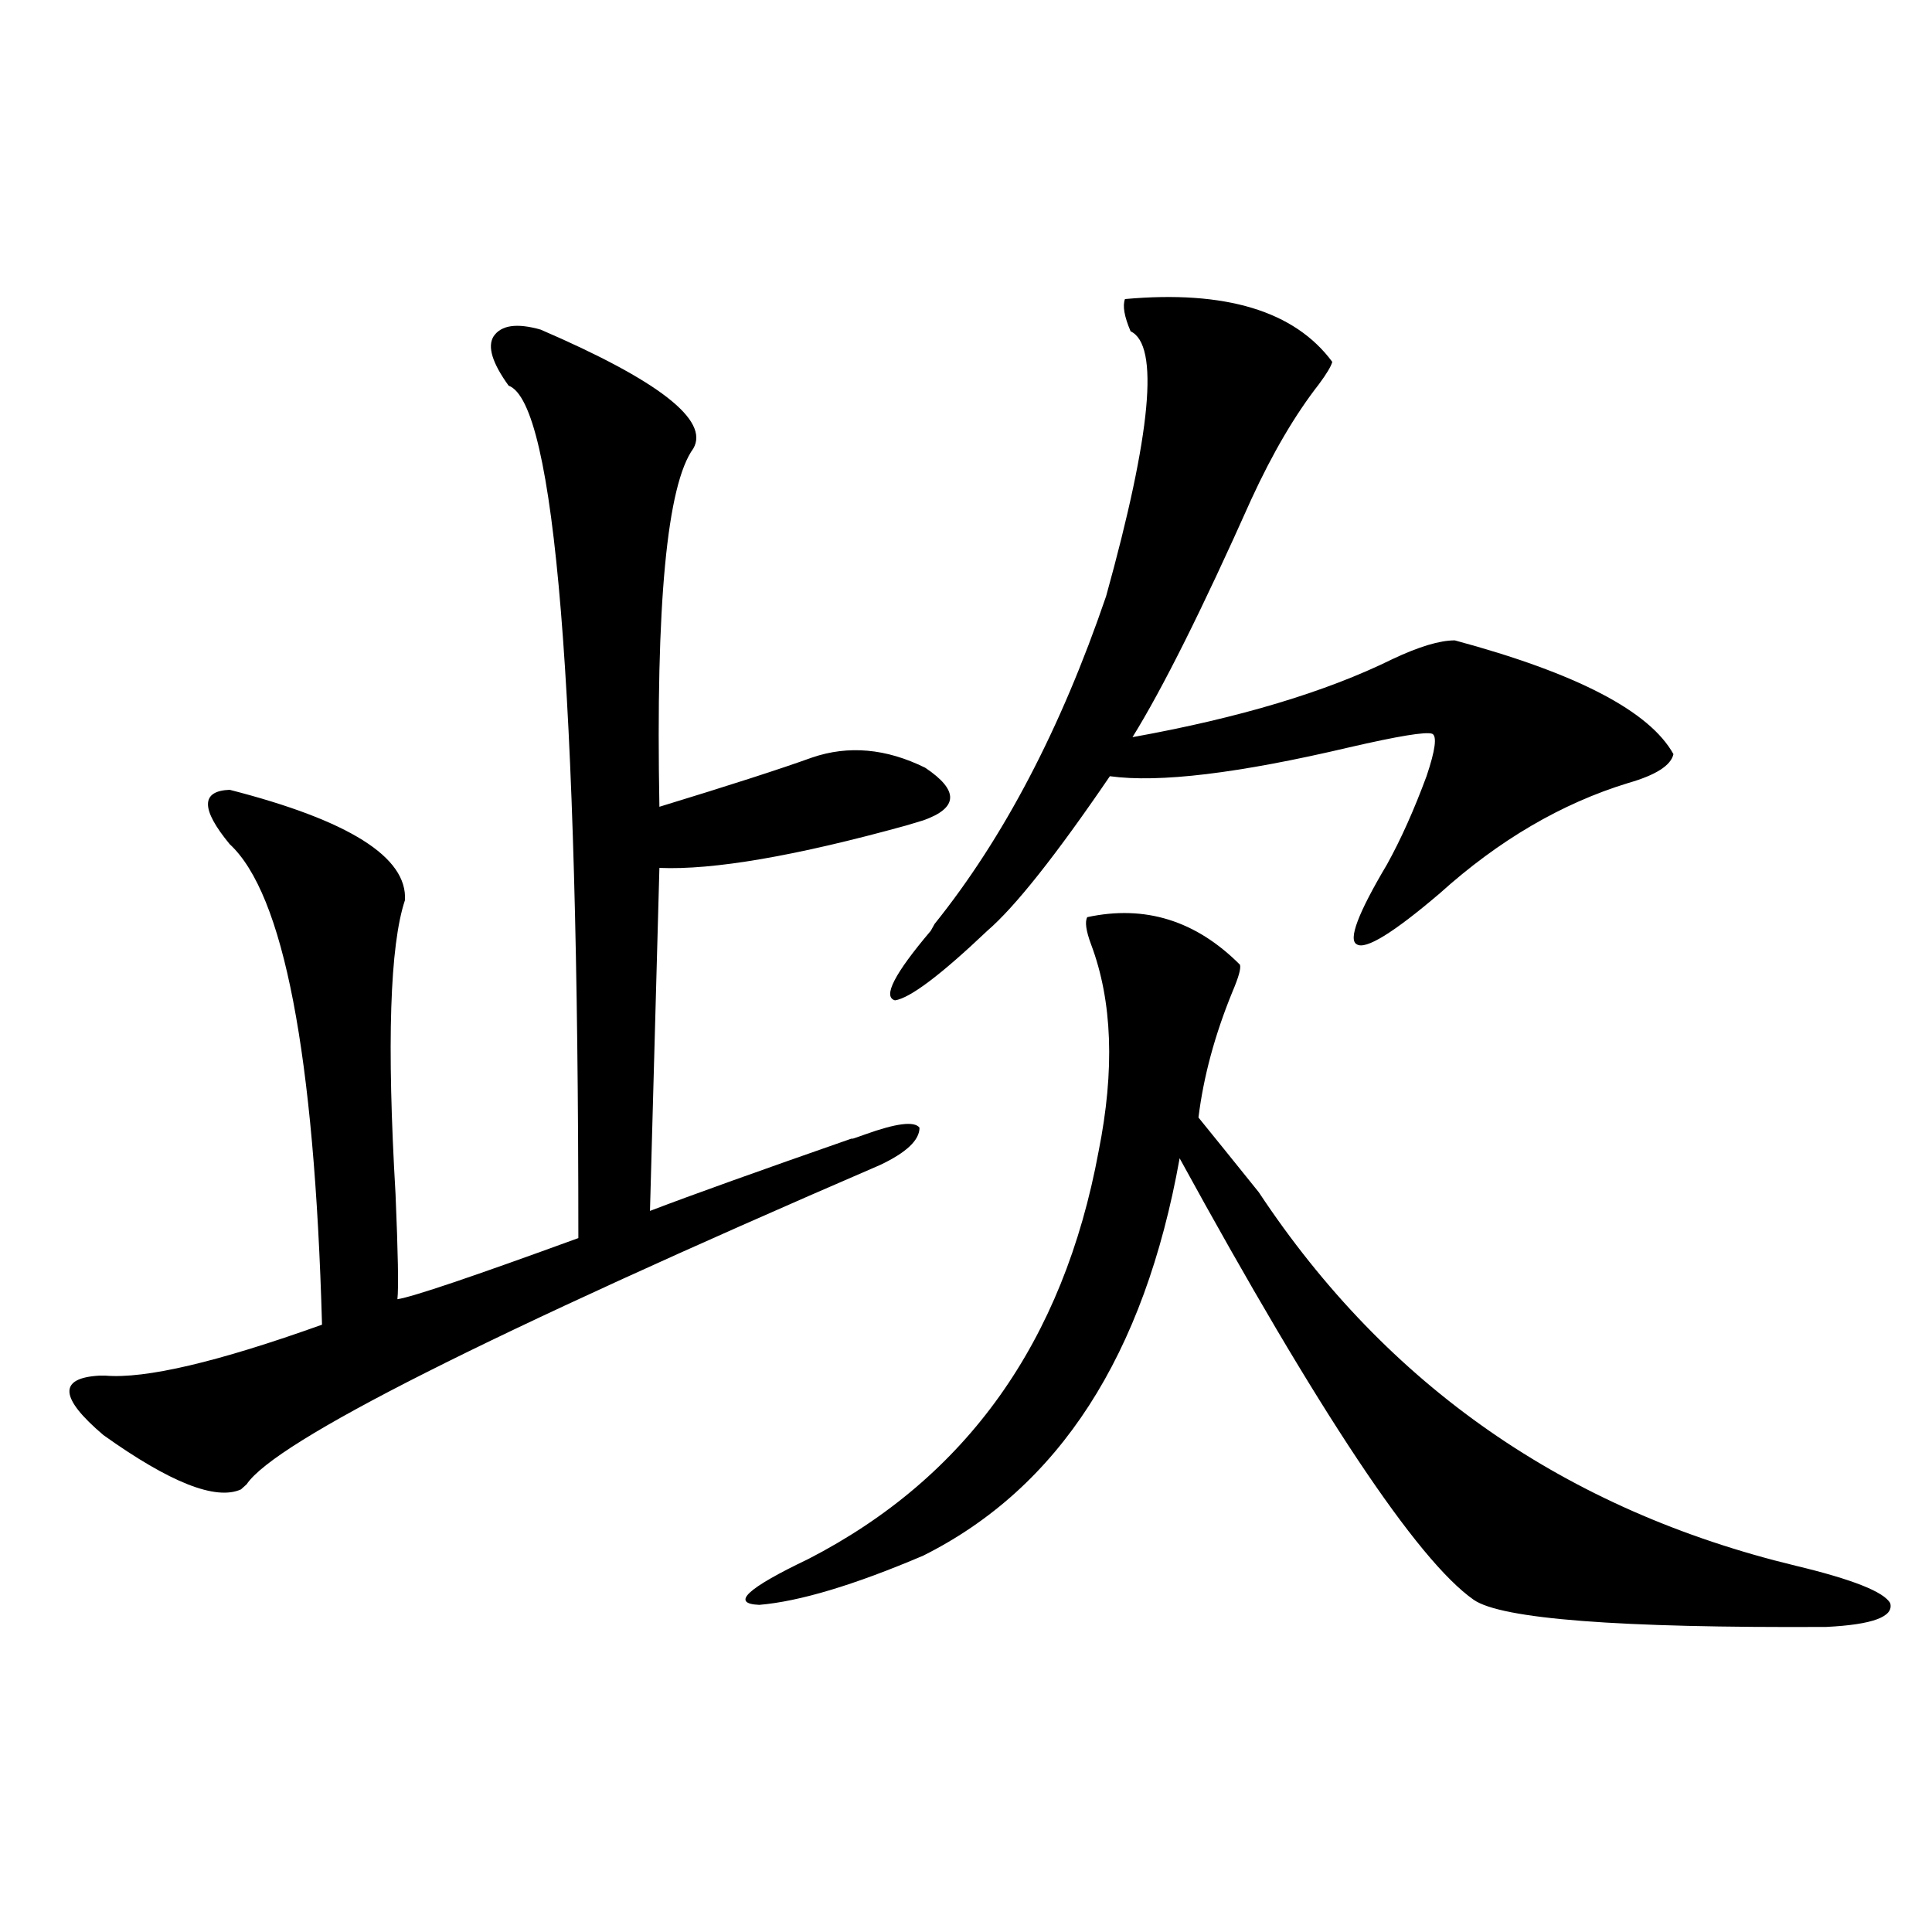
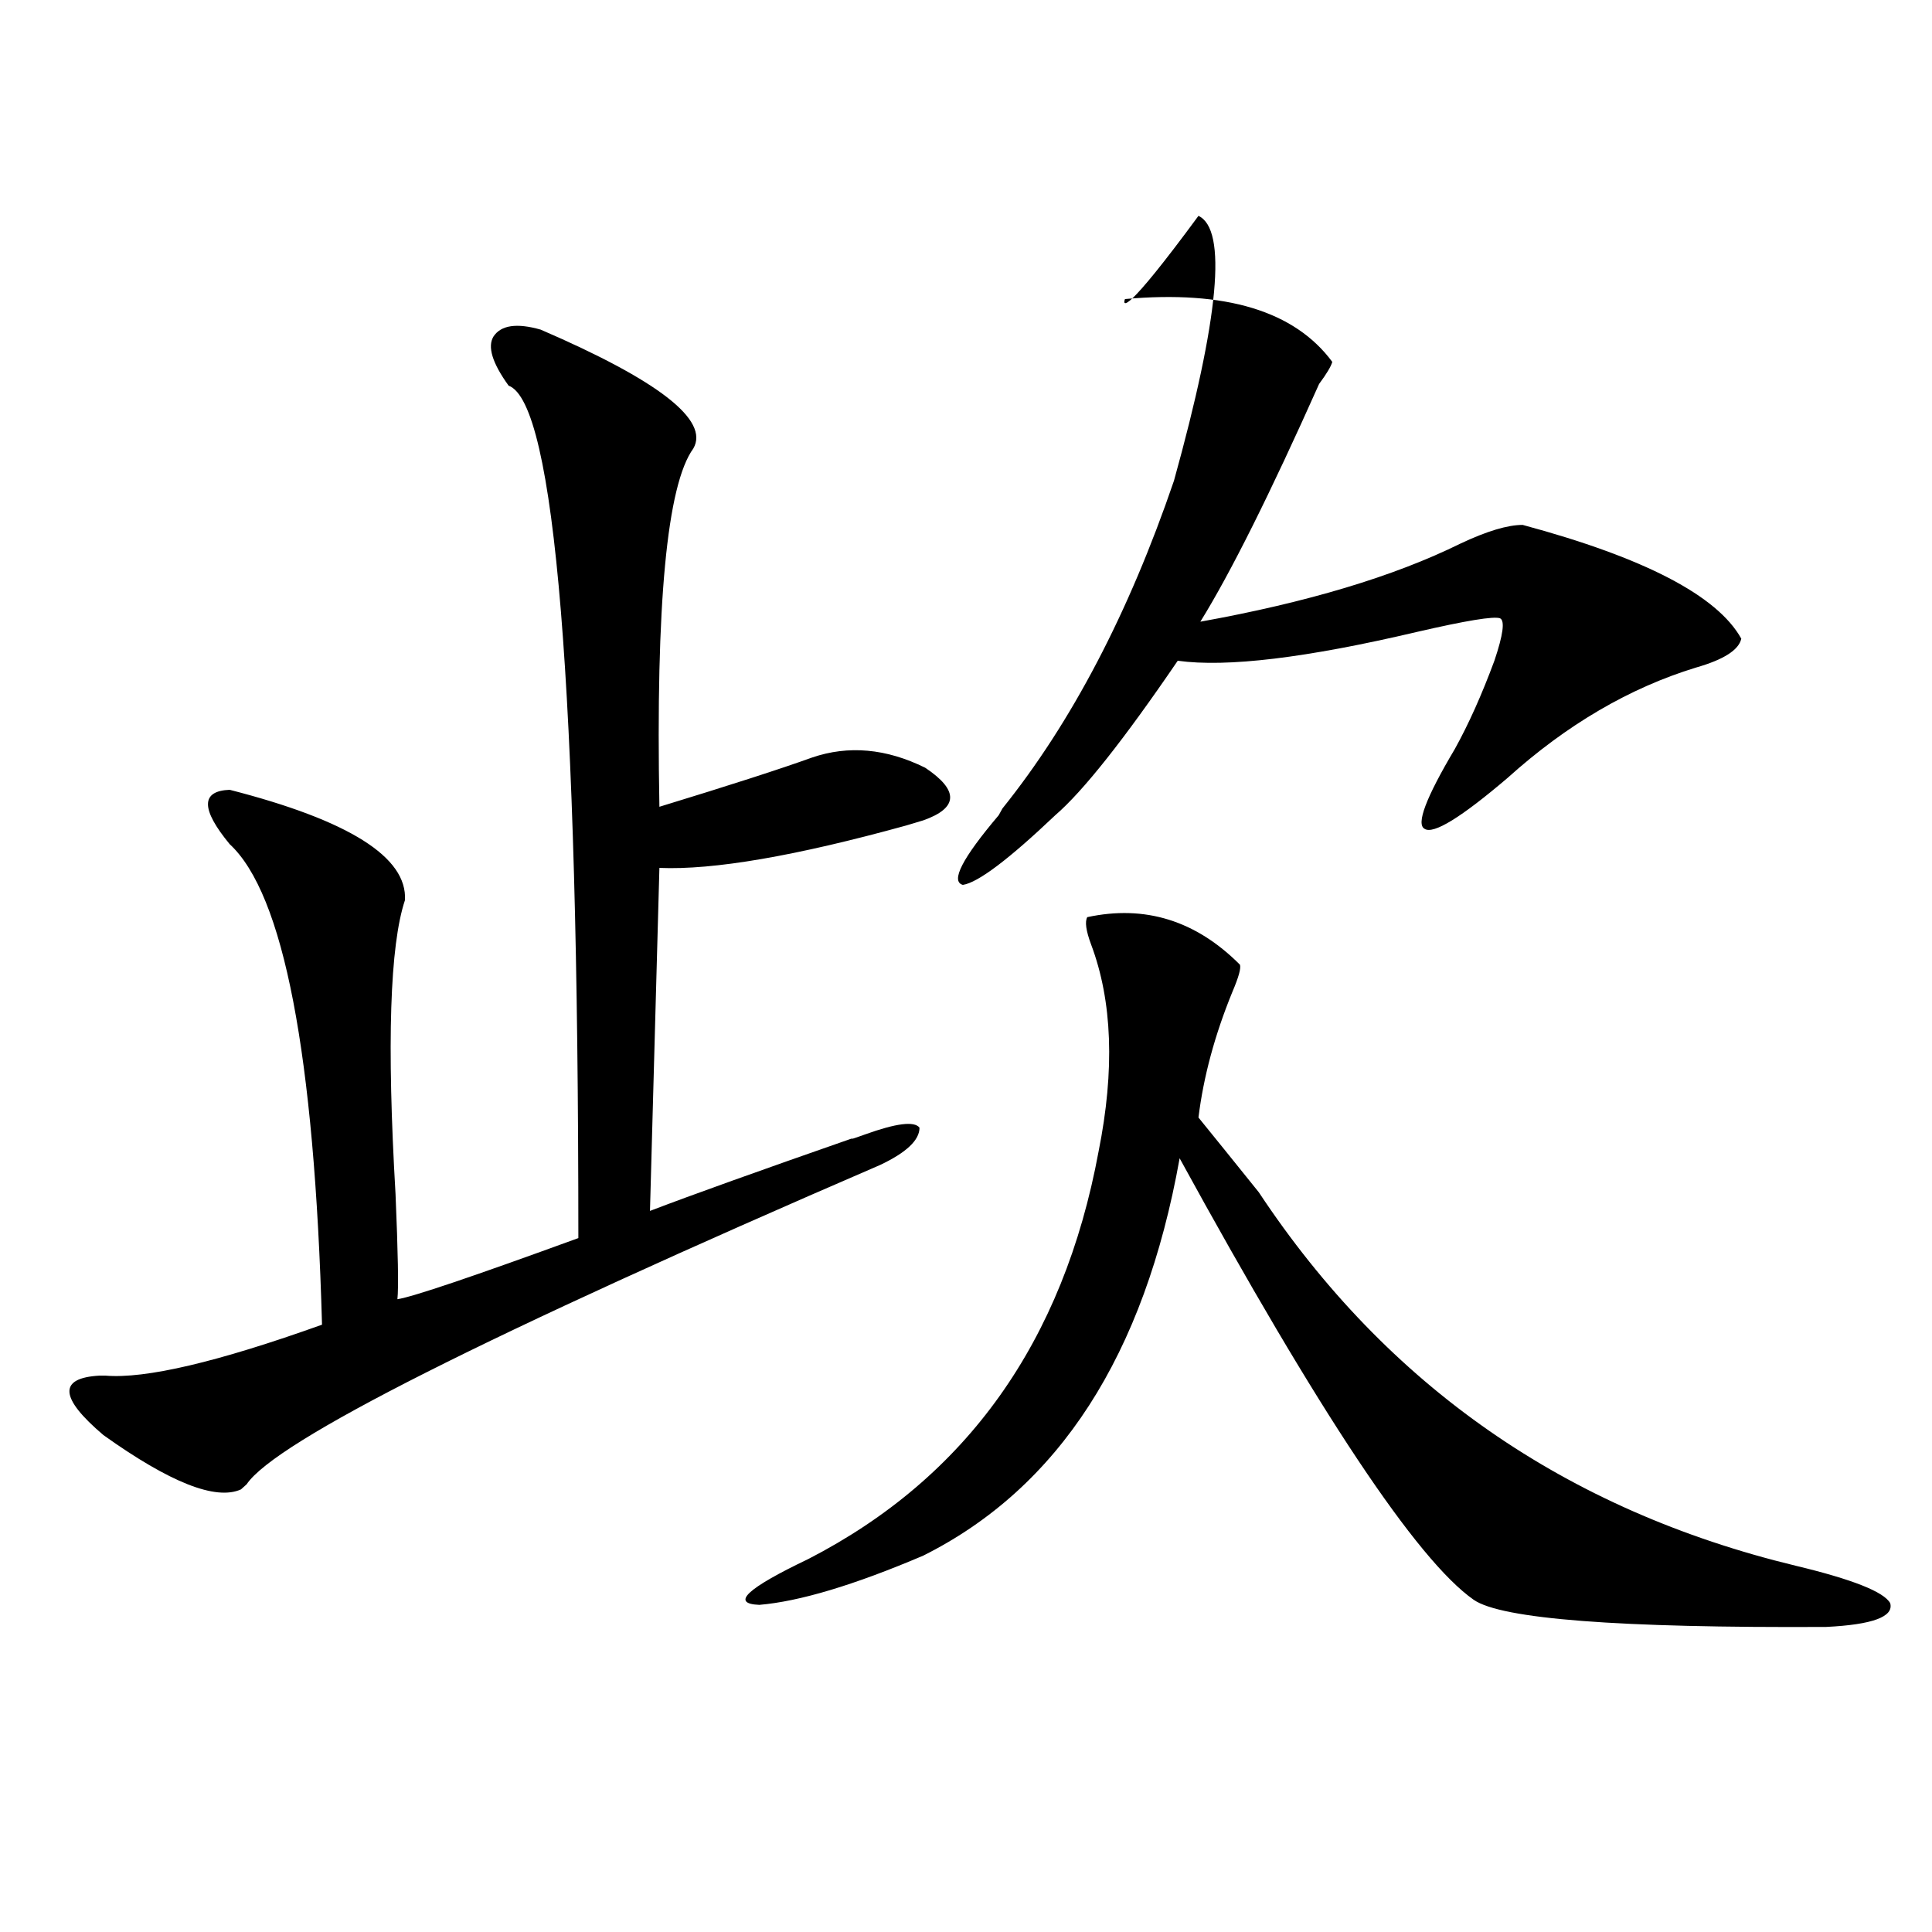
<svg xmlns="http://www.w3.org/2000/svg" version="1.1" id="图层_1" x="0px" y="0px" width="1000px" height="1000px" viewBox="0 0 1000 1000" enable-background="new 0 0 1000 1000" xml:space="preserve">
-   <path d="M279.847,170.613c61.127,26.367,87.468,46.884,79.022,61.523c-13.658,18.759-19.512,80.571-17.561,185.449  c36.417-11.124,62.758-19.624,79.022-25.488c18.856-6.44,38.368-4.683,58.535,5.273c17.561,11.728,17.226,20.806-0.976,27.246  c-1.951,0.591-4.878,1.47-8.78,2.637c-57.239,15.82-99.845,23.153-127.802,21.973l-4.878,177.539  c21.463-8.198,56.584-20.792,105.363-37.793c-2.606,1.181-0.655,0.591,5.854-1.758c16.25-5.851,25.686-7.031,28.292-3.516  c0,6.454-6.829,12.896-20.487,19.336C251.875,690.926,142.609,746.009,127.655,768.27c-1.311,1.181-2.286,2.06-2.927,2.637  c-13.018,5.864-36.752-3.516-71.218-28.125C30.737,723.445,30.097,713.2,51.56,712.02c0.641,0,1.616,0,2.927,0  c20.808,1.758,58.2-7.031,112.192-26.367c-3.902-140.034-19.847-222.94-47.804-248.73c-14.969-18.155-14.969-27.534,0-28.125  c61.782,15.82,92.025,34.868,90.729,57.129c-7.805,23.442-9.436,74.13-4.878,152.051c1.296,30.474,1.616,48.642,0.976,54.492  c7.805-1.167,39.023-11.714,93.656-31.641c0-285.343-12.042-432.422-36.097-441.211c-8.46-11.714-11.066-20.215-7.805-25.488  C259.359,168.278,267.484,167.098,279.847,170.613z M562.767,474.715c29.908-6.44,56.249,1.758,79.022,24.609  c0.641,1.758-0.655,6.454-3.902,14.063c-9.115,22.274-14.969,43.945-17.561,65.039c7.149,8.789,17.561,21.685,31.219,38.672  c66.34,100.195,159.021,164.657,278.042,193.359c29.268,7.031,45.518,13.472,48.779,19.336c1.951,7.031-9.115,11.124-33.17,12.305  c-107.314,0.577-168.136-4.106-182.435-14.063c-29.268-20.503-79.998-96.68-152.191-228.516  c-18.216,101.953-62.438,170.508-132.68,205.664c-35.776,15.243-64.068,23.73-84.876,25.488c-14.969-0.591-6.509-8.501,25.365-23.73  c81.949-42.188,132.024-112.5,150.24-210.938c8.445-42.188,7.149-77.921-3.902-107.227  C562.111,481.746,561.456,477.063,562.767,474.715z M582.278,154.793c52.026-4.683,87.803,6.152,107.314,32.52  c-0.655,2.349-2.927,6.152-6.829,11.426c-12.362,15.82-24.069,35.747-35.121,59.766c-25.365,56.841-45.853,97.86-61.462,123.047  c55.273-9.956,100.15-23.429,134.631-40.43c13.658-6.44,24.39-9.668,32.194-9.668c63.078,17.001,100.806,36.626,113.168,58.887  c-1.311,5.864-9.115,10.849-23.414,14.941c-34.48,10.547-66.995,29.595-97.559,57.129c-24.069,20.517-38.383,29.306-42.926,26.367  c-4.558-2.335,0.641-16.108,15.609-41.309c7.149-12.882,13.979-28.125,20.487-45.703c4.543-13.472,5.519-20.792,2.927-21.973  c-3.262-1.167-17.561,1.181-42.926,7.031c-57.239,13.485-98.534,18.457-123.899,14.941c-27.972,41.021-49.114,67.676-63.413,79.98  c-24.069,22.852-39.999,34.868-47.804,36.035c-6.509-1.758-0.335-13.761,18.536-36.035l1.951-3.516  c35.762-44.522,65.364-101.074,88.778-169.629c23.414-84.375,27.637-130.078,12.683-137.109  C581.943,163.884,580.968,158.309,582.278,154.793z" />
+   <path d="M279.847,170.613c61.127,26.367,87.468,46.884,79.022,61.523c-13.658,18.759-19.512,80.571-17.561,185.449  c36.417-11.124,62.758-19.624,79.022-25.488c18.856-6.44,38.368-4.683,58.535,5.273c17.561,11.728,17.226,20.806-0.976,27.246  c-1.951,0.591-4.878,1.47-8.78,2.637c-57.239,15.82-99.845,23.153-127.802,21.973l-4.878,177.539  c21.463-8.198,56.584-20.792,105.363-37.793c-2.606,1.181-0.655,0.591,5.854-1.758c16.25-5.851,25.686-7.031,28.292-3.516  c0,6.454-6.829,12.896-20.487,19.336C251.875,690.926,142.609,746.009,127.655,768.27c-1.311,1.181-2.286,2.06-2.927,2.637  c-13.018,5.864-36.752-3.516-71.218-28.125C30.737,723.445,30.097,713.2,51.56,712.02c0.641,0,1.616,0,2.927,0  c20.808,1.758,58.2-7.031,112.192-26.367c-3.902-140.034-19.847-222.94-47.804-248.73c-14.969-18.155-14.969-27.534,0-28.125  c61.782,15.82,92.025,34.868,90.729,57.129c-7.805,23.442-9.436,74.13-4.878,152.051c1.296,30.474,1.616,48.642,0.976,54.492  c7.805-1.167,39.023-11.714,93.656-31.641c0-285.343-12.042-432.422-36.097-441.211c-8.46-11.714-11.066-20.215-7.805-25.488  C259.359,168.278,267.484,167.098,279.847,170.613z M562.767,474.715c29.908-6.44,56.249,1.758,79.022,24.609  c0.641,1.758-0.655,6.454-3.902,14.063c-9.115,22.274-14.969,43.945-17.561,65.039c7.149,8.789,17.561,21.685,31.219,38.672  c66.34,100.195,159.021,164.657,278.042,193.359c29.268,7.031,45.518,13.472,48.779,19.336c1.951,7.031-9.115,11.124-33.17,12.305  c-107.314,0.577-168.136-4.106-182.435-14.063c-29.268-20.503-79.998-96.68-152.191-228.516  c-18.216,101.953-62.438,170.508-132.68,205.664c-35.776,15.243-64.068,23.73-84.876,25.488c-14.969-0.591-6.509-8.501,25.365-23.73  c81.949-42.188,132.024-112.5,150.24-210.938c8.445-42.188,7.149-77.921-3.902-107.227  C562.111,481.746,561.456,477.063,562.767,474.715z M582.278,154.793c52.026-4.683,87.803,6.152,107.314,32.52  c-0.655,2.349-2.927,6.152-6.829,11.426c-25.365,56.841-45.853,97.86-61.462,123.047  c55.273-9.956,100.15-23.429,134.631-40.43c13.658-6.44,24.39-9.668,32.194-9.668c63.078,17.001,100.806,36.626,113.168,58.887  c-1.311,5.864-9.115,10.849-23.414,14.941c-34.48,10.547-66.995,29.595-97.559,57.129c-24.069,20.517-38.383,29.306-42.926,26.367  c-4.558-2.335,0.641-16.108,15.609-41.309c7.149-12.882,13.979-28.125,20.487-45.703c4.543-13.472,5.519-20.792,2.927-21.973  c-3.262-1.167-17.561,1.181-42.926,7.031c-57.239,13.485-98.534,18.457-123.899,14.941c-27.972,41.021-49.114,67.676-63.413,79.98  c-24.069,22.852-39.999,34.868-47.804,36.035c-6.509-1.758-0.335-13.761,18.536-36.035l1.951-3.516  c35.762-44.522,65.364-101.074,88.778-169.629c23.414-84.375,27.637-130.078,12.683-137.109  C581.943,163.884,580.968,158.309,582.278,154.793z" />
</svg>